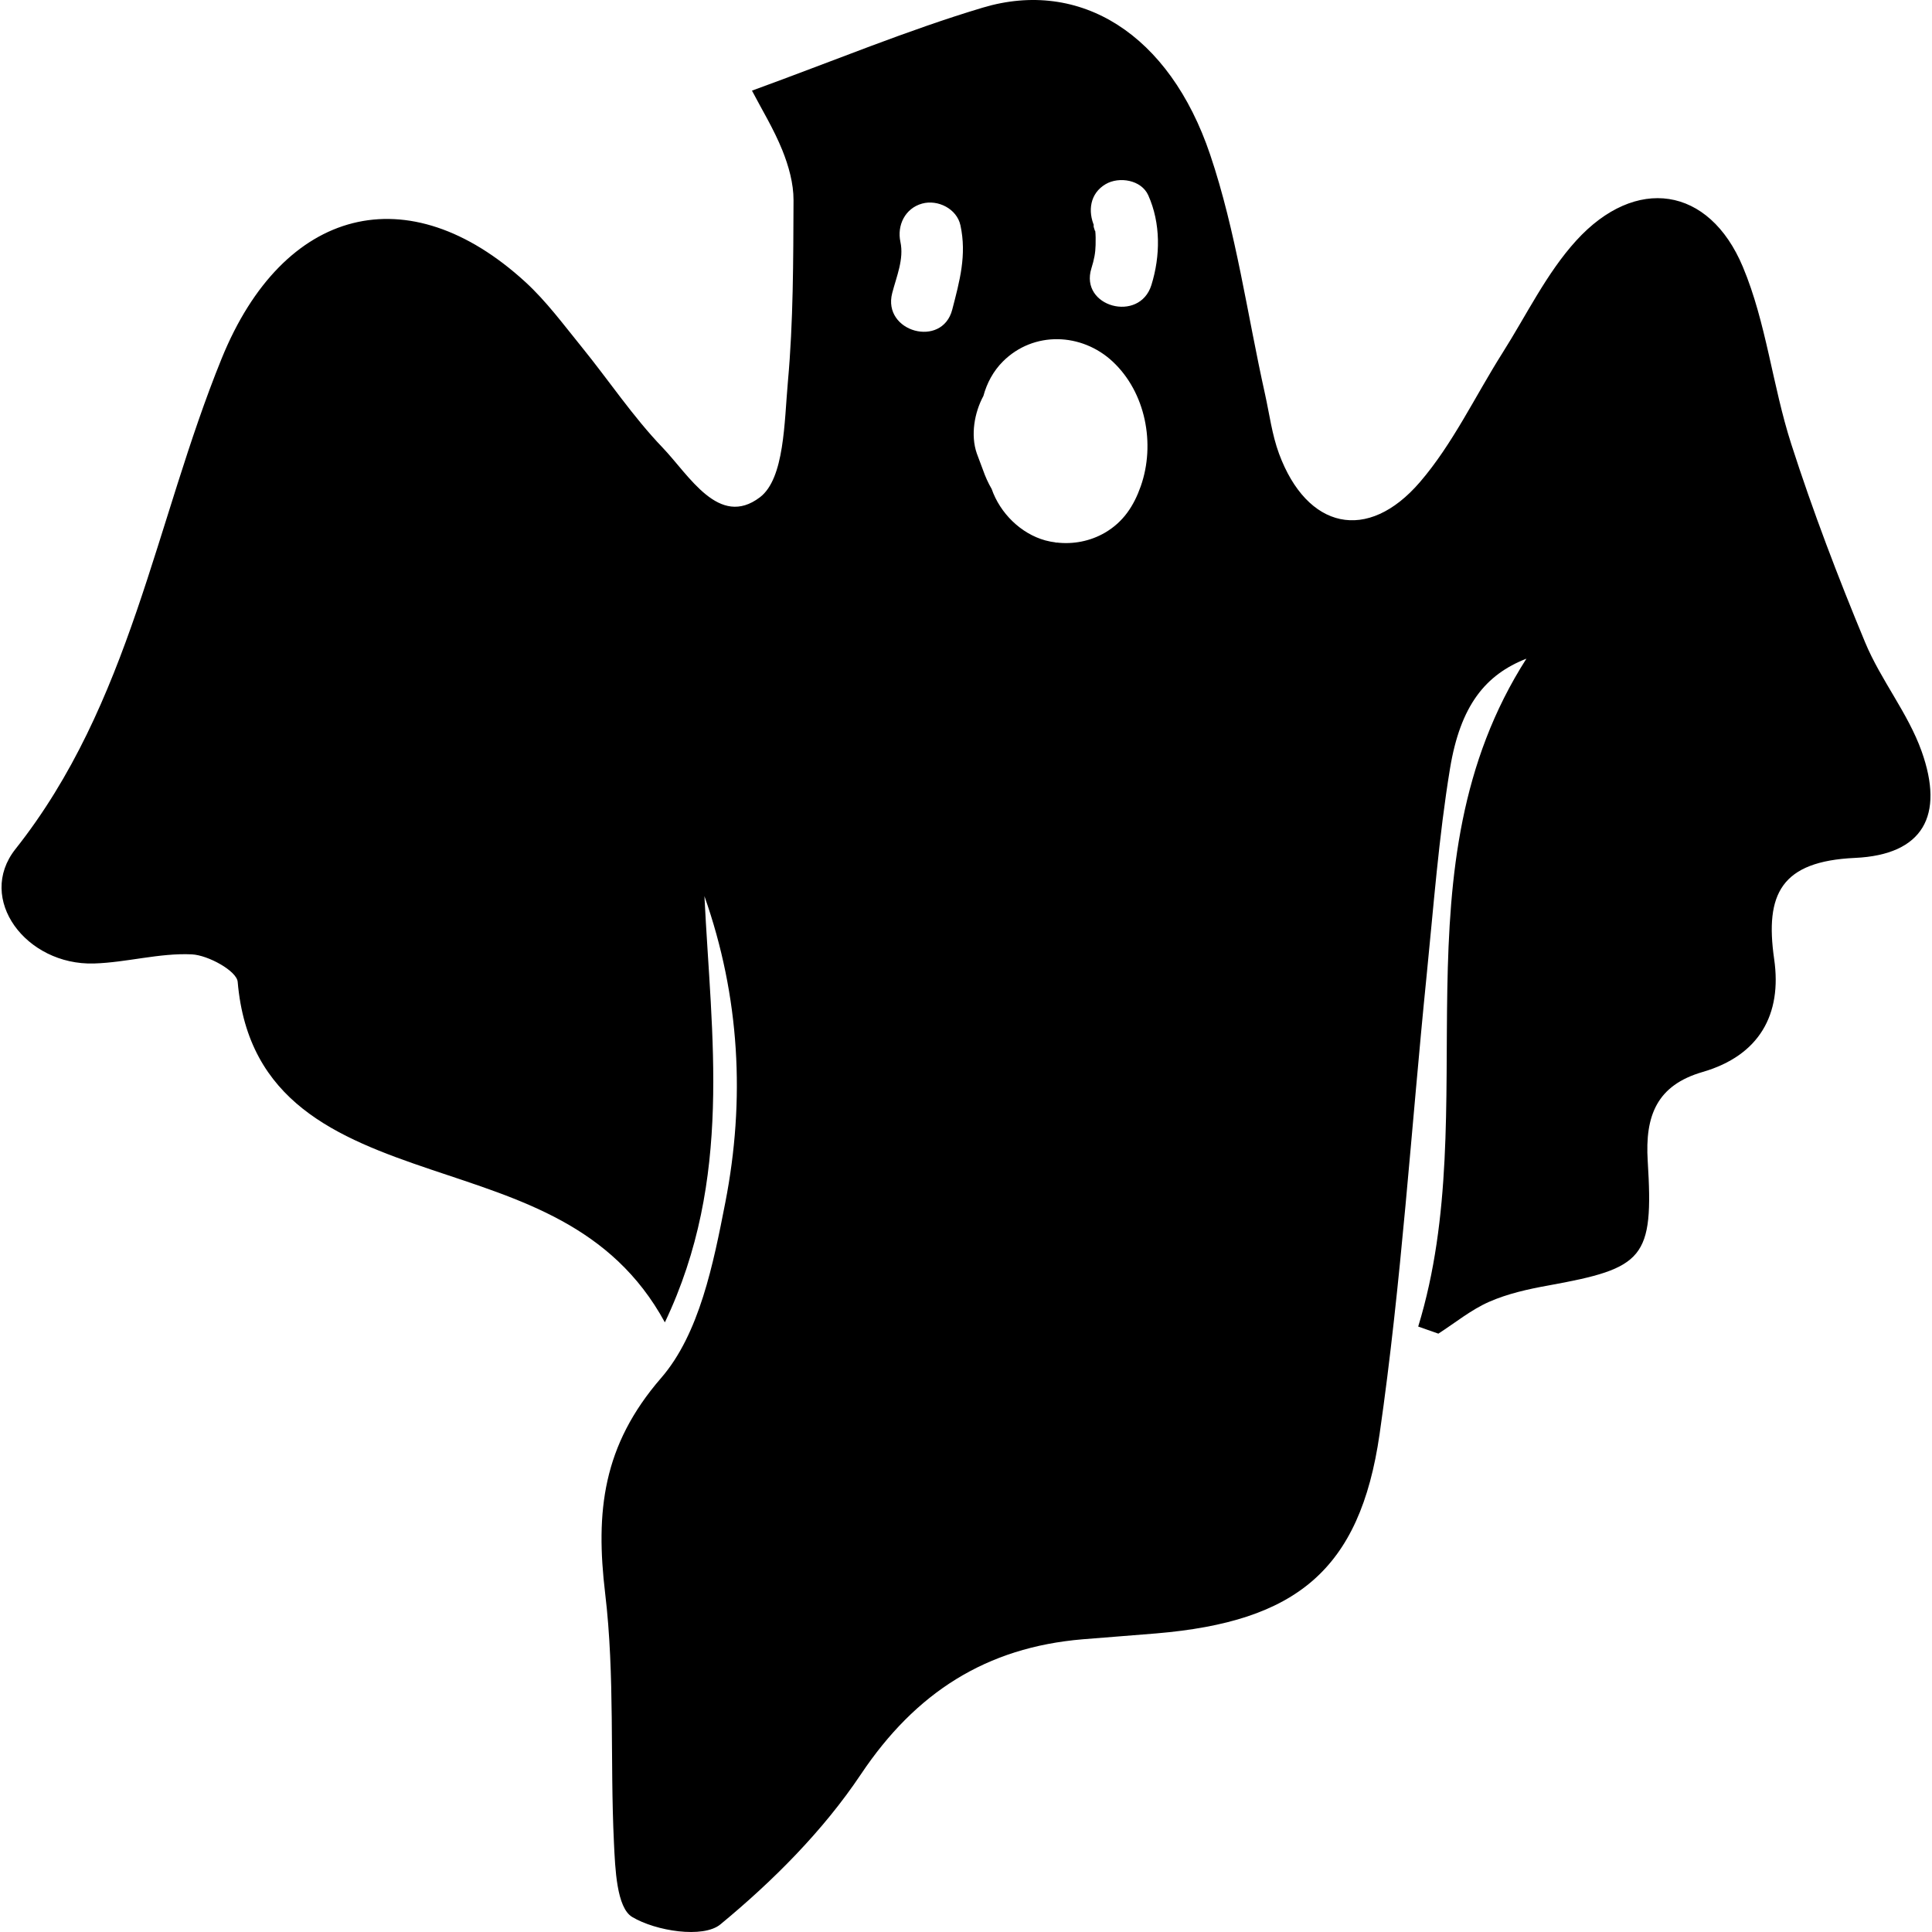
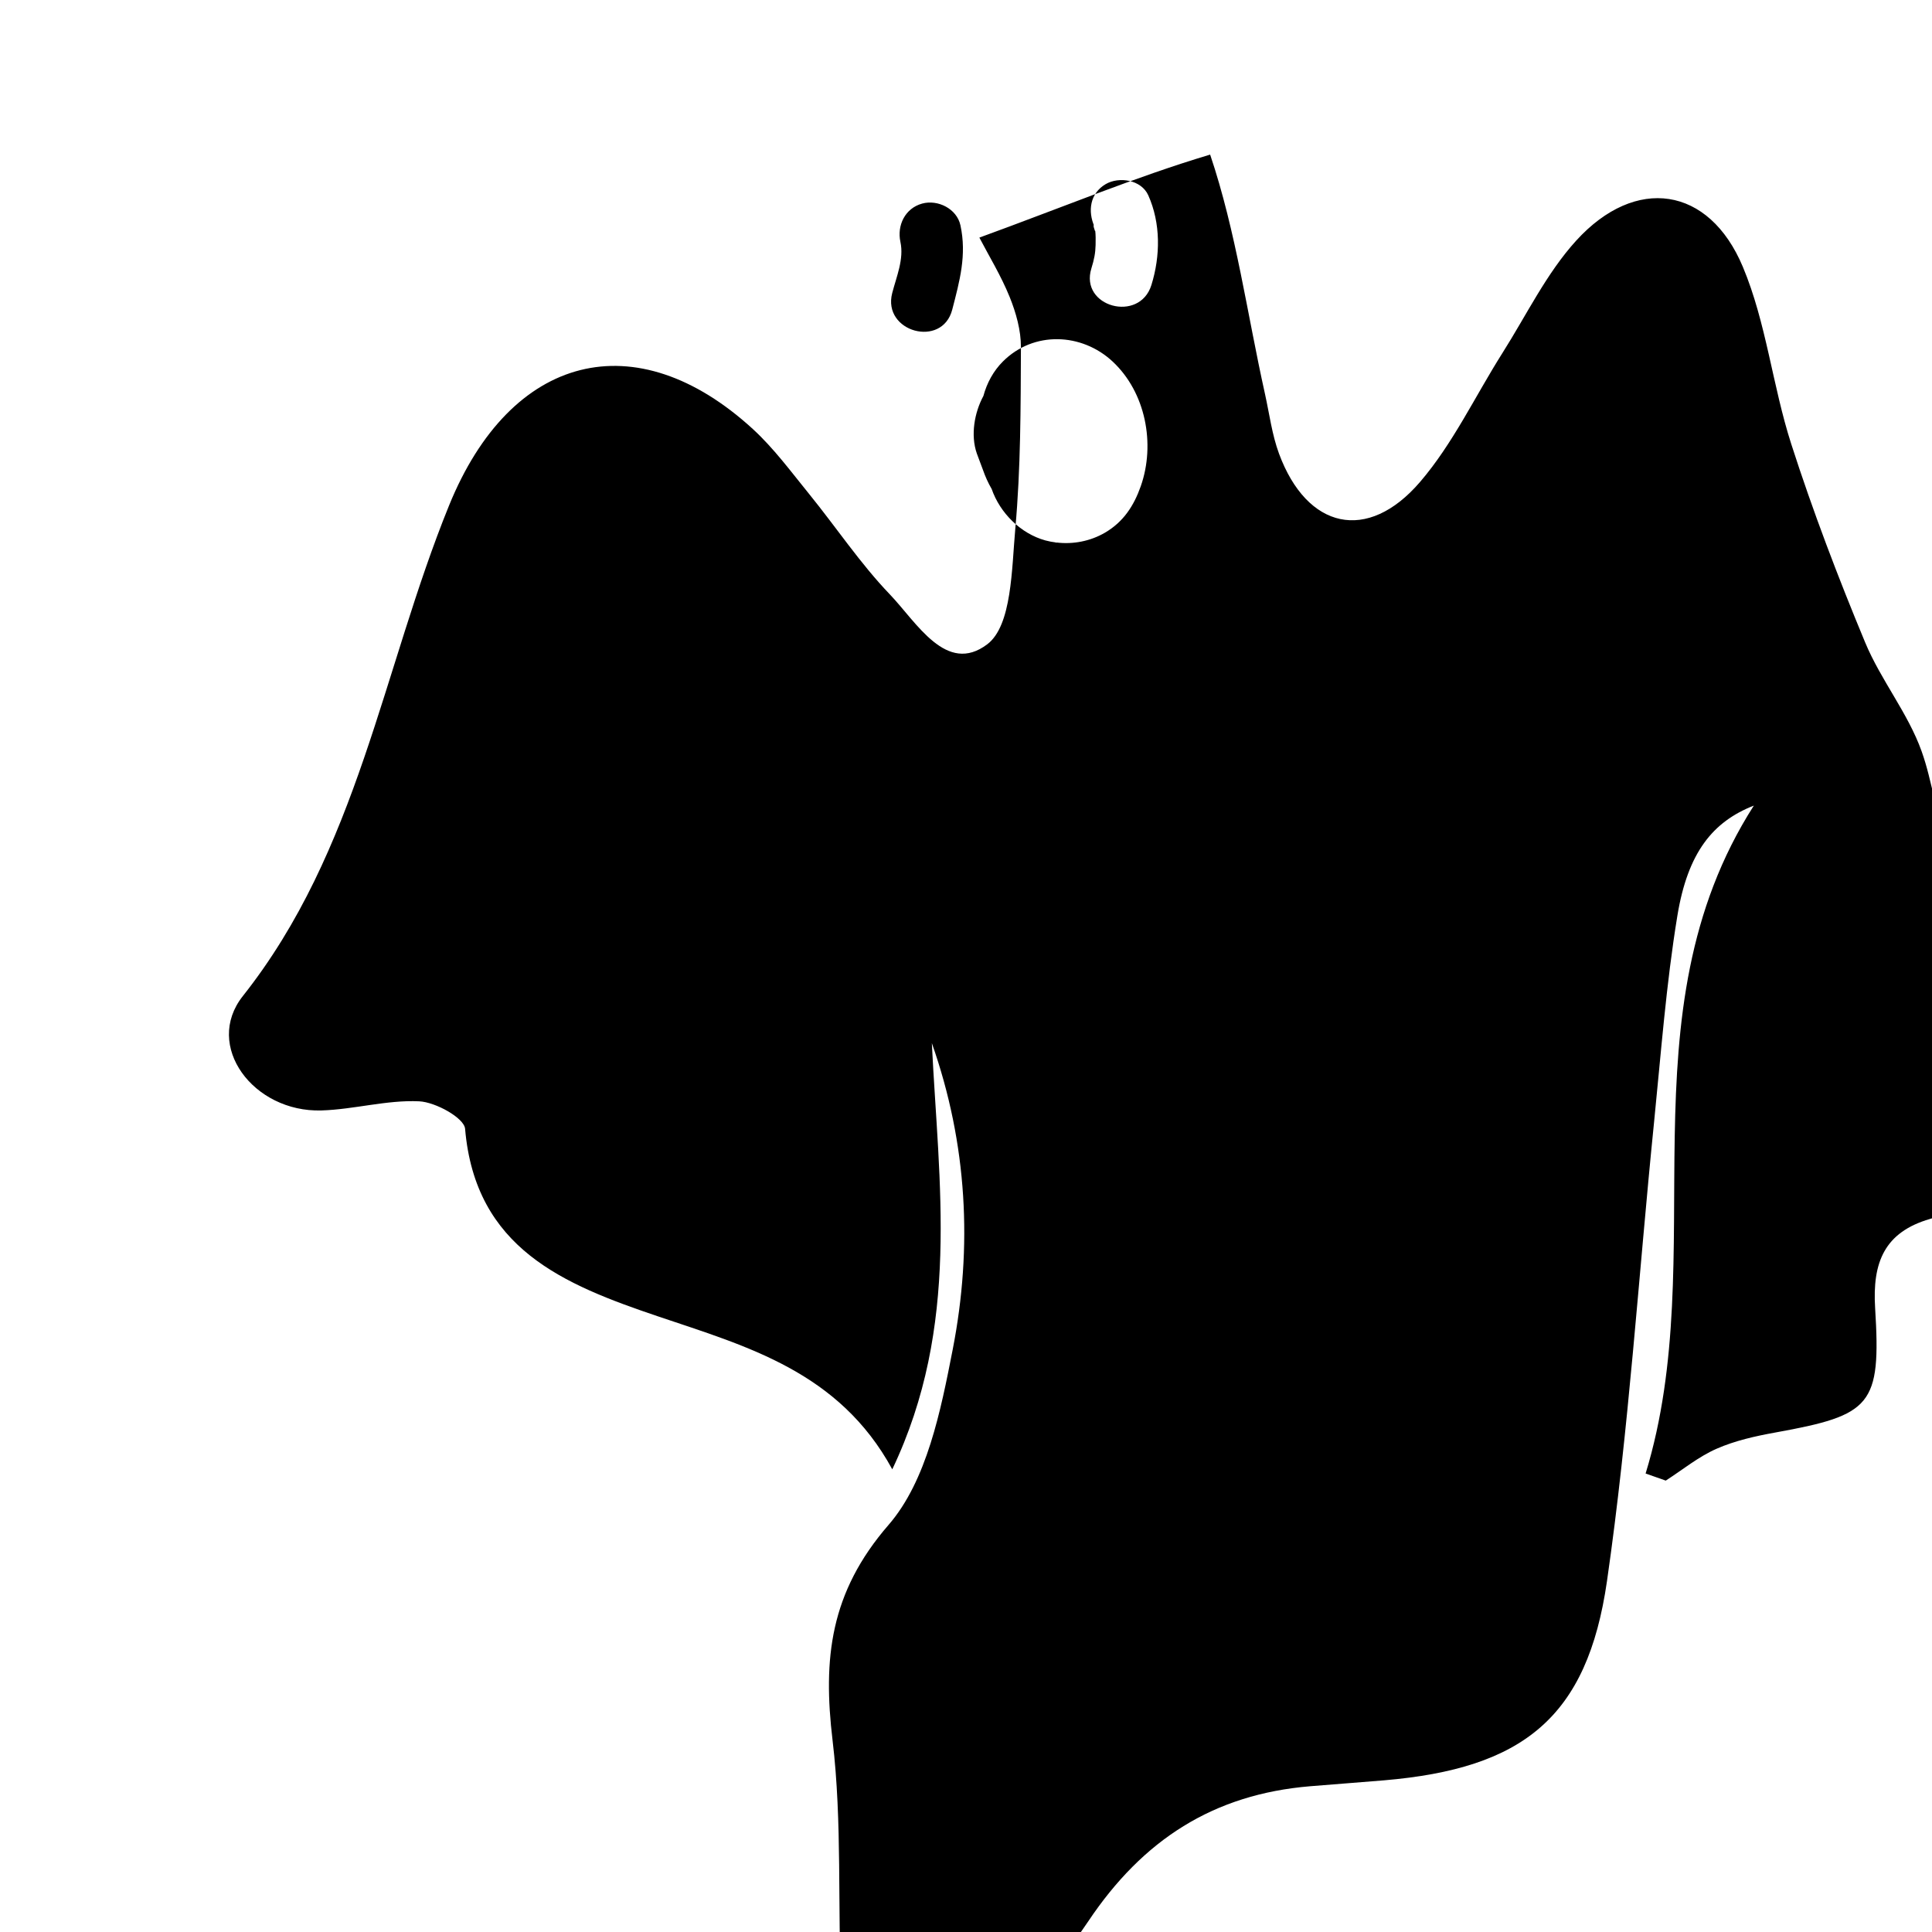
<svg xmlns="http://www.w3.org/2000/svg" enable-background="new 0 0 512 512" height="24" id="Layer_1" version="1.1" viewBox="0 0 512 512" width="24" xml:space="preserve">
  <g>
-     <path clip-rule="evenodd" d="M509.238,199.07c-3.6-10.085-10.8-18.84-14.945-28.8   c-7.18-17.26-13.859-34.78-19.585-52.57c-4.979-15.455-6.614-32.15-12.84-46.995c-8.965-21.38-28.439-24.195-44.145-6.955   c-7.905,8.685-13.2,19.77-19.575,29.825c-7.24,11.44-13.12,24.02-21.84,34.17c-13.91,16.185-29.95,12.47-37.351-7.505   c-1.869-5.055-2.55-10.56-3.729-15.865c-4.72-21.18-7.63-42.965-14.53-63.405c-10.797-32-34.457-46.67-60.265-38.945   c-19.945,5.97-39.265,14.03-61.155,21.995c2.493,4.79,5.732,10.07,8.028,15.74c1.688,4.175,3.002,8.855,2.985,13.305   c-0.07,16.03-0.047,32.12-1.49,48.06c-0.965,10.675-0.882,25.705-7.425,30.665c-10.837,8.215-18.728-5.81-25.81-13.2   c-7.86-8.195-14.235-17.8-21.427-26.655c-4.788-5.89-9.353-12.105-14.913-17.2c-30.96-28.345-64.113-20.01-80.49,20.285   c-17.68,43.505-24.117,91.455-54.647,130c-10.43,13.17,2.788,30.85,20.828,30.315c8.66-0.265,17.328-2.825,25.902-2.42   c4.337,0.205,11.92,4.396,12.167,7.285c2.723,31.785,26.212,41.29,51.167,49.72c23.548,7.96,47.935,14.62,62.042,40.521   c18.125-38.075,12.303-75.641,10.485-112.95c9.417,26.689,10.827,54.055,5.537,81.16c-3.16,16.194-6.853,34.81-17.012,46.524   c-15.533,17.915-17.415,35.455-14.833,57.101c2.605,21.805,1.268,44.055,2.328,66.08c0.33,6.885,0.71,17.185,4.827,19.66   c6.26,3.755,18.835,5.72,23.38,1.97c13.925-11.49,27.21-24.79,37.215-39.745c14.507-21.695,33.227-33.67,58.797-35.811   c6.505-0.545,13.018-1.01,19.522-1.56c36.905-3.12,53.945-16.63,59.16-52.815c5.8-40.229,8.365-80.925,12.455-121.404   c1.85-18.335,3.22-36.765,6.2-54.925c2.755-16.765,9.395-24.92,20.26-29.175c-35.38,55.335-10.96,119.16-28.68,177   c1.779,0.625,3.564,1.25,5.34,1.88c4.46-2.864,8.66-6.329,13.46-8.435c4.899-2.155,10.319-3.36,15.64-4.32   c25.41-4.6,27.99-7.114,26.385-32.984c-0.755-12.07,2.45-20.09,14.535-23.601c15.04-4.364,21.085-15.245,18.976-29.895   c-2.495-17.32,1.854-25.94,21.415-26.84C509.639,226.525,515.344,216.17,509.238,199.07z M252.354,82.055   c-2.663,10.295-18.578,5.925-15.91-4.385c1.13-4.38,3.16-9,2.175-13.57c-0.948-4.395,1.247-8.91,5.762-10.15   c4.147-1.14,9.2,1.365,10.147,5.765C256.231,67.6,254.321,74.455,252.354,82.055z M302.311,128.86   c-1.827,5.19-4.59,9.435-9.447,12.285c-3.893,2.28-8.484,3.17-12.938,2.62l-0.072,0.105c-0.025-0.04-0.05-0.08-0.075-0.12   c-0.928-0.12-1.85-0.285-2.755-0.535c-6.482-1.78-11.993-7.21-14.226-13.64c-0.917-1.565-1.68-3.255-2.31-5.065   c-0.508-1.47-1.123-2.89-1.63-4.36c-1.673-4.825-0.643-10.78,1.755-15.225c0.92-3.405,2.63-6.595,5.162-9.125   c8.131-8.13,20.878-7.63,29.073,0C303.631,103.98,306.241,117.69,302.311,128.86z M305.136,75.53   c-3.147,10.125-19.077,5.8-15.91-4.39c0.743-2.395,1.073-4.095,1.118-6.21c0.027-1.32,0.047-2.655-0.115-3.97   c0.17,1.375-0.96-2.64-0.173-0.875c-1.835-4.11-1.229-8.835,2.96-11.29c3.561-2.085,9.453-1.145,11.288,2.96   C307.621,59.175,307.533,67.81,305.136,75.53z" fill-rule="evenodd" />
+     <path clip-rule="evenodd" d="M509.238,199.07c-3.6-10.085-10.8-18.84-14.945-28.8   c-7.18-17.26-13.859-34.78-19.585-52.57c-4.979-15.455-6.614-32.15-12.84-46.995c-8.965-21.38-28.439-24.195-44.145-6.955   c-7.905,8.685-13.2,19.77-19.575,29.825c-7.24,11.44-13.12,24.02-21.84,34.17c-13.91,16.185-29.95,12.47-37.351-7.505   c-1.869-5.055-2.55-10.56-3.729-15.865c-4.72-21.18-7.63-42.965-14.53-63.405c-19.945,5.97-39.265,14.03-61.155,21.995c2.493,4.79,5.732,10.07,8.028,15.74c1.688,4.175,3.002,8.855,2.985,13.305   c-0.07,16.03-0.047,32.12-1.49,48.06c-0.965,10.675-0.882,25.705-7.425,30.665c-10.837,8.215-18.728-5.81-25.81-13.2   c-7.86-8.195-14.235-17.8-21.427-26.655c-4.788-5.89-9.353-12.105-14.913-17.2c-30.96-28.345-64.113-20.01-80.49,20.285   c-17.68,43.505-24.117,91.455-54.647,130c-10.43,13.17,2.788,30.85,20.828,30.315c8.66-0.265,17.328-2.825,25.902-2.42   c4.337,0.205,11.92,4.396,12.167,7.285c2.723,31.785,26.212,41.29,51.167,49.72c23.548,7.96,47.935,14.62,62.042,40.521   c18.125-38.075,12.303-75.641,10.485-112.95c9.417,26.689,10.827,54.055,5.537,81.16c-3.16,16.194-6.853,34.81-17.012,46.524   c-15.533,17.915-17.415,35.455-14.833,57.101c2.605,21.805,1.268,44.055,2.328,66.08c0.33,6.885,0.71,17.185,4.827,19.66   c6.26,3.755,18.835,5.72,23.38,1.97c13.925-11.49,27.21-24.79,37.215-39.745c14.507-21.695,33.227-33.67,58.797-35.811   c6.505-0.545,13.018-1.01,19.522-1.56c36.905-3.12,53.945-16.63,59.16-52.815c5.8-40.229,8.365-80.925,12.455-121.404   c1.85-18.335,3.22-36.765,6.2-54.925c2.755-16.765,9.395-24.92,20.26-29.175c-35.38,55.335-10.96,119.16-28.68,177   c1.779,0.625,3.564,1.25,5.34,1.88c4.46-2.864,8.66-6.329,13.46-8.435c4.899-2.155,10.319-3.36,15.64-4.32   c25.41-4.6,27.99-7.114,26.385-32.984c-0.755-12.07,2.45-20.09,14.535-23.601c15.04-4.364,21.085-15.245,18.976-29.895   c-2.495-17.32,1.854-25.94,21.415-26.84C509.639,226.525,515.344,216.17,509.238,199.07z M252.354,82.055   c-2.663,10.295-18.578,5.925-15.91-4.385c1.13-4.38,3.16-9,2.175-13.57c-0.948-4.395,1.247-8.91,5.762-10.15   c4.147-1.14,9.2,1.365,10.147,5.765C256.231,67.6,254.321,74.455,252.354,82.055z M302.311,128.86   c-1.827,5.19-4.59,9.435-9.447,12.285c-3.893,2.28-8.484,3.17-12.938,2.62l-0.072,0.105c-0.025-0.04-0.05-0.08-0.075-0.12   c-0.928-0.12-1.85-0.285-2.755-0.535c-6.482-1.78-11.993-7.21-14.226-13.64c-0.917-1.565-1.68-3.255-2.31-5.065   c-0.508-1.47-1.123-2.89-1.63-4.36c-1.673-4.825-0.643-10.78,1.755-15.225c0.92-3.405,2.63-6.595,5.162-9.125   c8.131-8.13,20.878-7.63,29.073,0C303.631,103.98,306.241,117.69,302.311,128.86z M305.136,75.53   c-3.147,10.125-19.077,5.8-15.91-4.39c0.743-2.395,1.073-4.095,1.118-6.21c0.027-1.32,0.047-2.655-0.115-3.97   c0.17,1.375-0.96-2.64-0.173-0.875c-1.835-4.11-1.229-8.835,2.96-11.29c3.561-2.085,9.453-1.145,11.288,2.96   C307.621,59.175,307.533,67.81,305.136,75.53z" fill-rule="evenodd" />
  </g>
</svg>